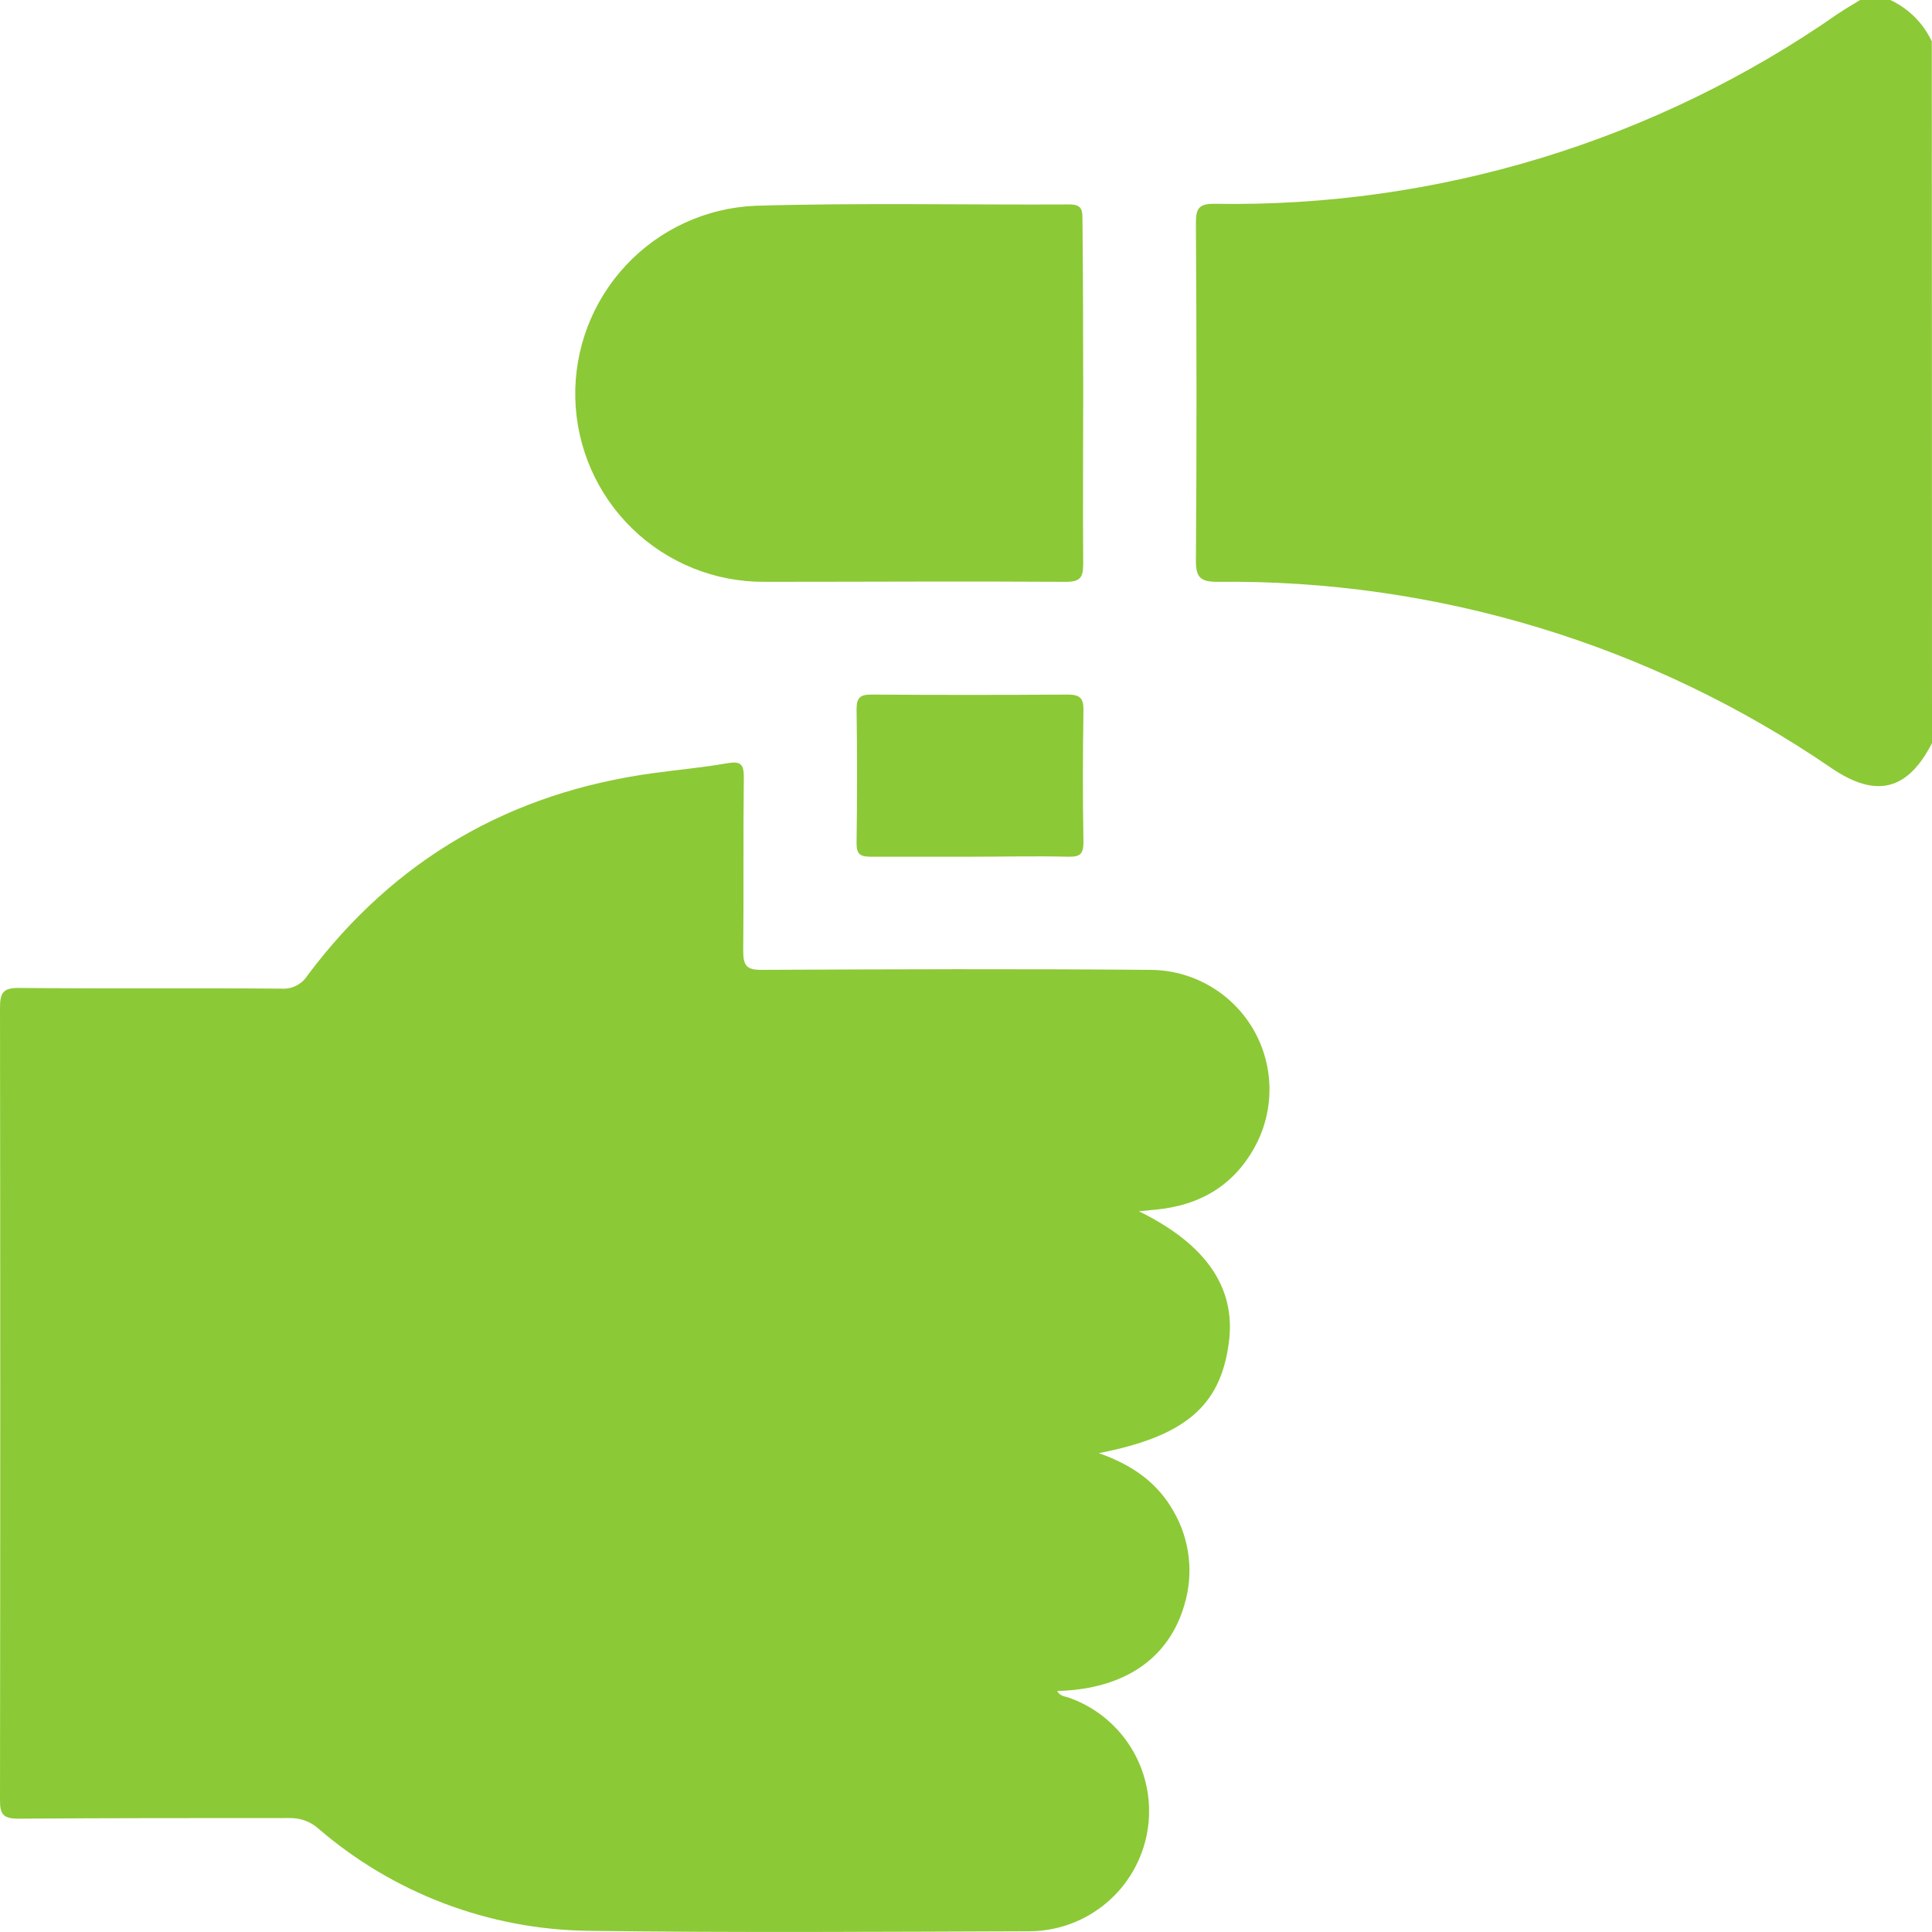
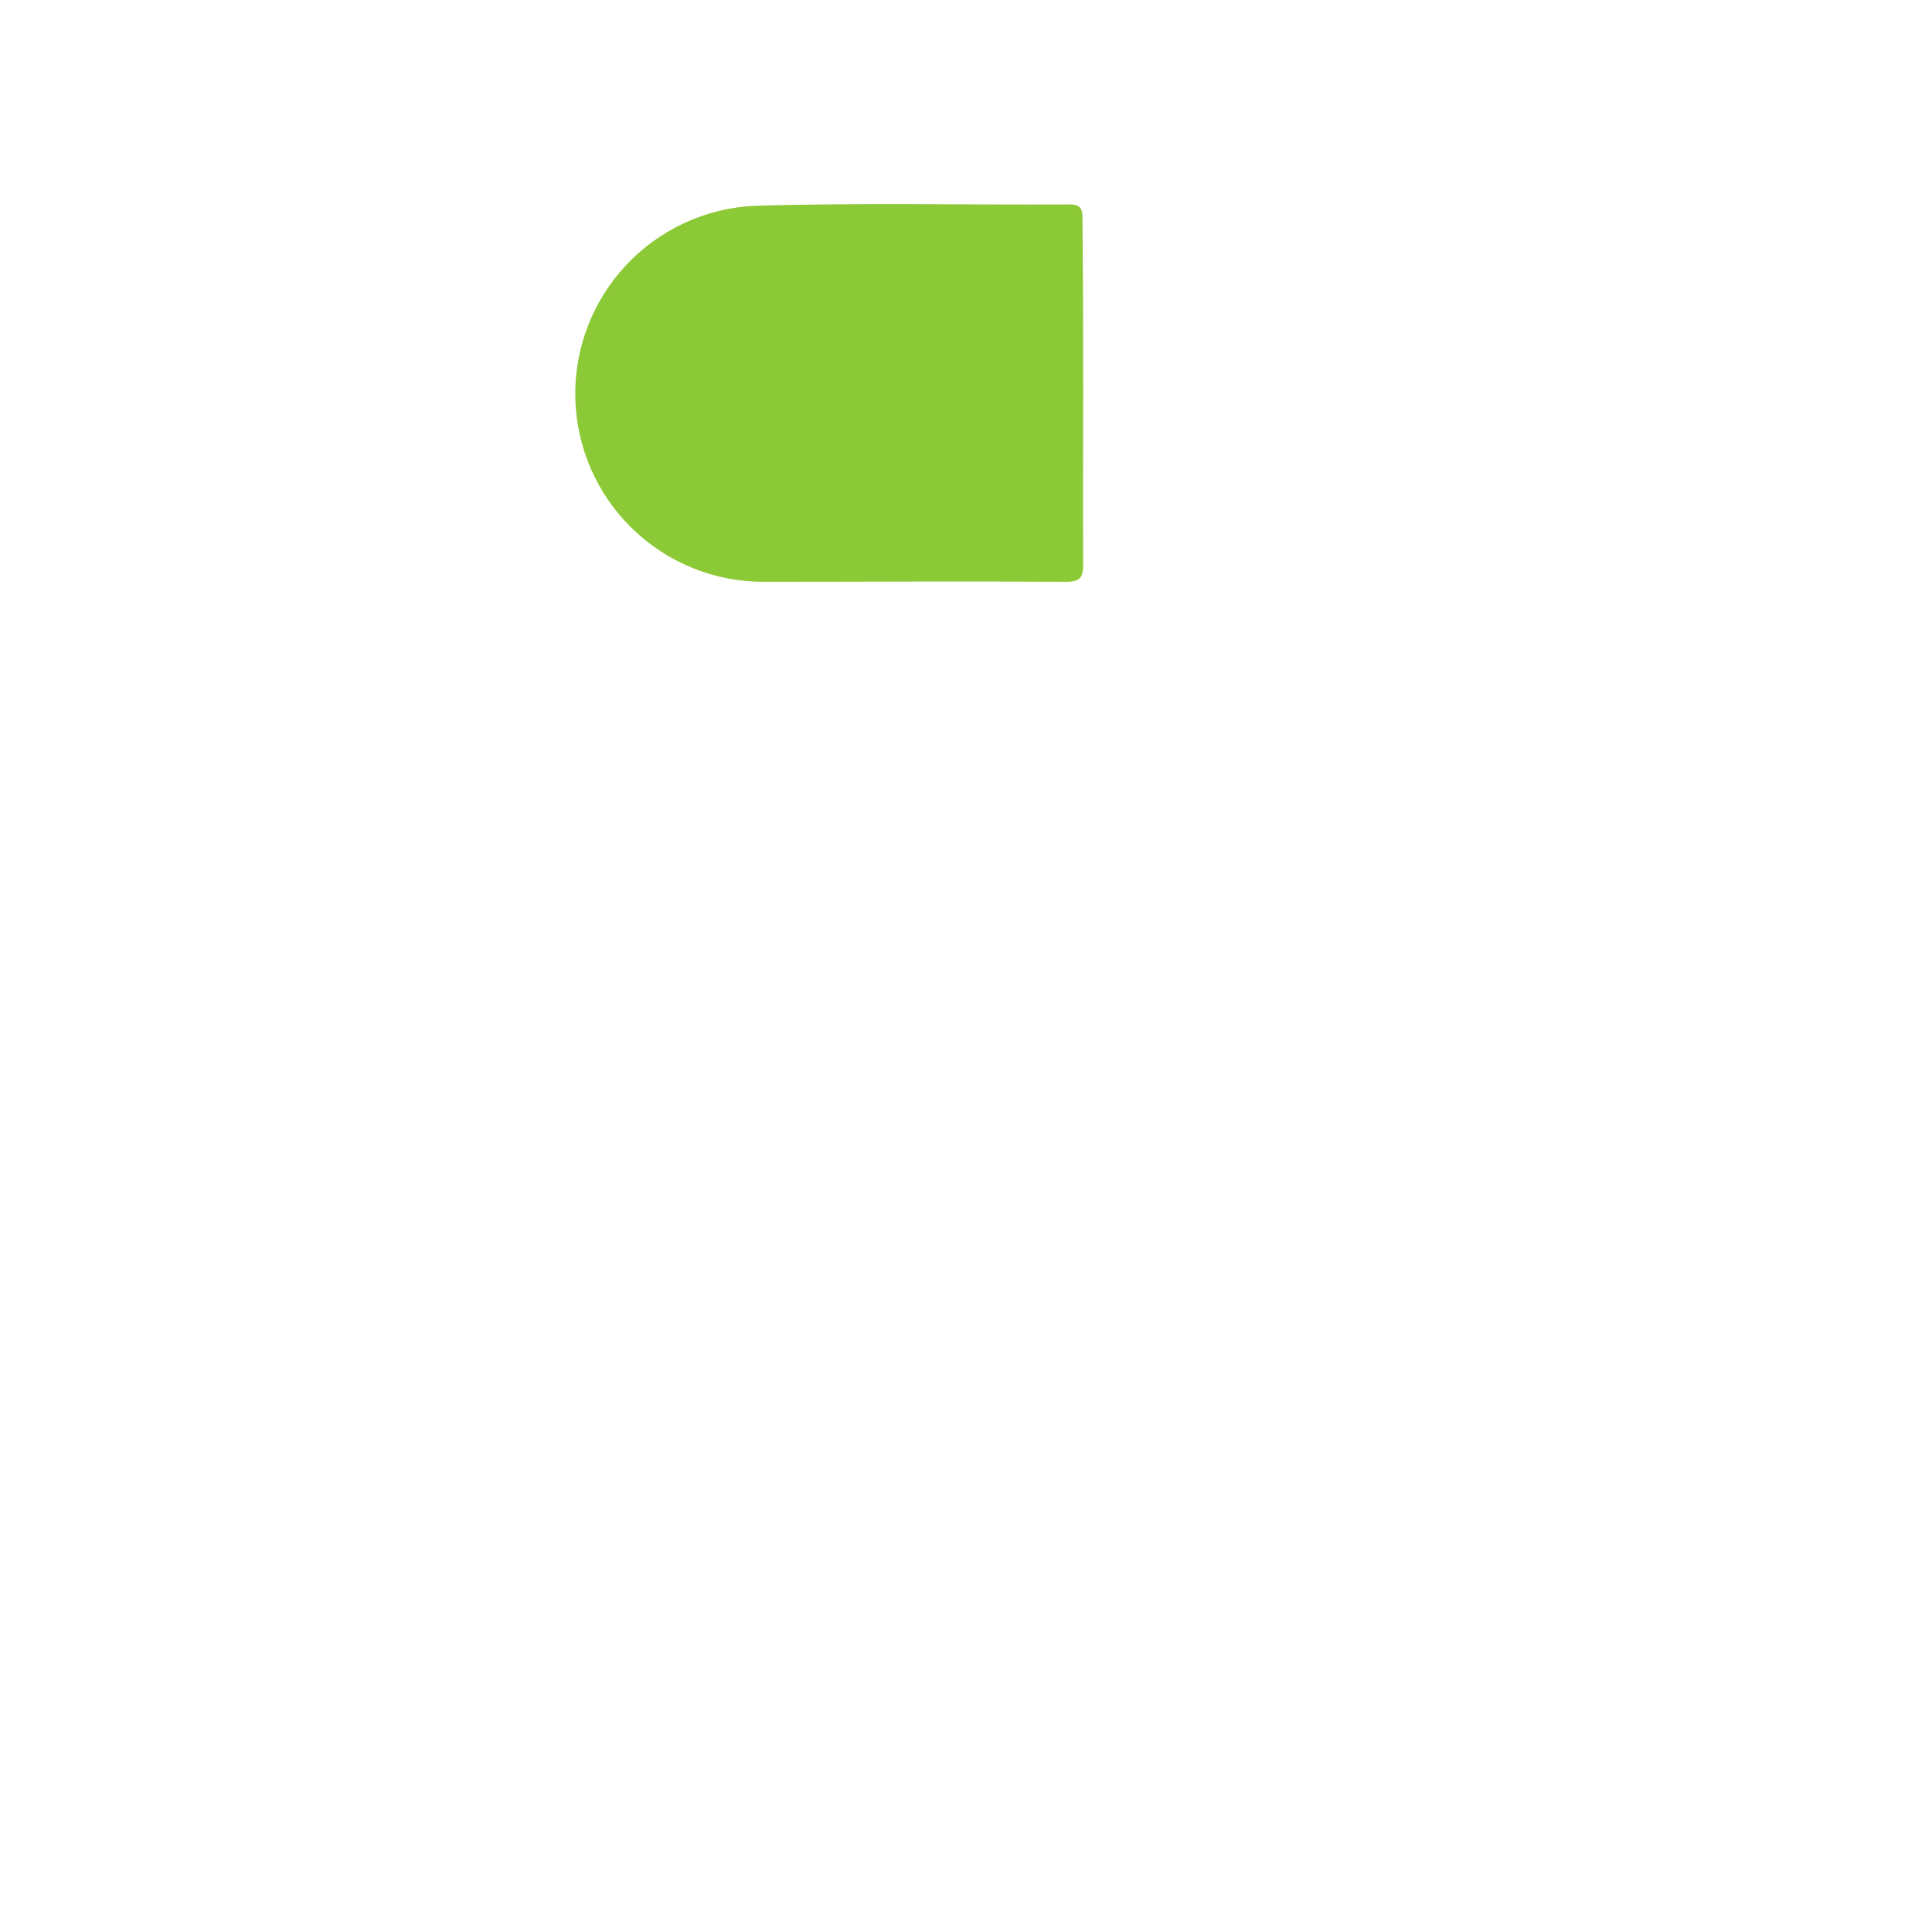
<svg xmlns="http://www.w3.org/2000/svg" width="39" height="39" viewBox="0 0 39 39" fill="none">
-   <path d="M39 15.001C38.505 15.963 37.87 16.117 36.97 15.505C33.324 13.008 28.997 11.695 24.578 11.745C24.235 11.745 24.139 11.661 24.141 11.311C24.159 9.04 24.155 6.776 24.141 4.497C24.141 4.209 24.202 4.111 24.512 4.114C29.009 4.192 33.416 2.848 37.104 0.276C37.249 0.178 37.4 0.094 37.549 0H38.158C38.527 0.172 38.824 0.468 38.996 0.836L39 15.001Z" fill="#8CC936" />
-   <path d="M22.99 24.451C24.358 25.122 24.955 26.007 24.805 27.11C24.636 28.38 23.927 28.993 22.181 29.334C22.862 29.572 23.37 29.935 23.694 30.515C23.856 30.797 23.958 31.108 23.995 31.431C24.032 31.753 24.003 32.08 23.91 32.391C23.598 33.48 22.695 34.1 21.341 34.135C21.398 34.247 21.51 34.243 21.601 34.278C22.136 34.473 22.585 34.85 22.87 35.343C23.155 35.836 23.258 36.414 23.16 36.975C23.063 37.536 22.771 38.045 22.336 38.412C21.901 38.78 21.35 38.983 20.781 38.985C17.811 38.995 14.841 39.016 11.873 38.976C9.874 38.95 7.947 38.221 6.431 36.916C6.273 36.773 6.066 36.696 5.852 36.7C4.026 36.7 2.199 36.7 0.372 36.712C0.065 36.712 -0.002 36.627 3.54241e-05 36.333C0.007 31.003 0.007 25.674 3.54241e-05 20.345C3.54241e-05 20.039 0.062 19.939 0.388 19.943C2.152 19.961 3.917 19.943 5.68 19.957C5.785 19.965 5.889 19.943 5.983 19.896C6.076 19.848 6.154 19.776 6.21 19.687C7.964 17.345 10.302 15.995 13.2 15.605C13.689 15.538 14.183 15.494 14.669 15.409C14.938 15.362 15.019 15.409 15.015 15.699C15.001 16.866 15.015 18.034 15.003 19.201C15.003 19.498 15.077 19.58 15.377 19.578C17.991 19.565 20.605 19.556 23.219 19.578C23.633 19.579 24.039 19.687 24.399 19.89C24.759 20.093 25.061 20.386 25.276 20.739C25.49 21.092 25.61 21.495 25.625 21.908C25.639 22.322 25.547 22.732 25.358 23.099C24.93 23.921 24.226 24.338 23.311 24.42L22.99 24.451Z" fill="#8CC936" />
  <path d="M21.866 7.919C21.866 9.072 21.857 10.228 21.866 11.382C21.866 11.659 21.806 11.745 21.514 11.745C19.484 11.732 17.456 11.745 15.425 11.745C14.431 11.749 13.475 11.363 12.762 10.67C12.05 9.977 11.637 9.032 11.613 8.038C11.59 7.044 11.957 6.081 12.636 5.355C13.314 4.629 14.251 4.197 15.244 4.154C17.361 4.091 19.48 4.138 21.593 4.127C21.838 4.127 21.851 4.241 21.851 4.43C21.862 5.586 21.866 6.752 21.866 7.919Z" fill="#8CC936" />
-   <path d="M19.587 17.294C18.914 17.294 18.243 17.294 17.572 17.294C17.358 17.294 17.289 17.236 17.291 17.018C17.303 16.111 17.305 15.217 17.291 14.317C17.291 14.076 17.369 14.02 17.595 14.021C18.914 14.03 20.233 14.03 21.552 14.021C21.802 14.021 21.875 14.094 21.871 14.342C21.857 15.229 21.855 16.117 21.871 17.006C21.871 17.252 21.788 17.298 21.565 17.294C20.906 17.278 20.246 17.294 19.587 17.294Z" fill="#8CC936" />
</svg>